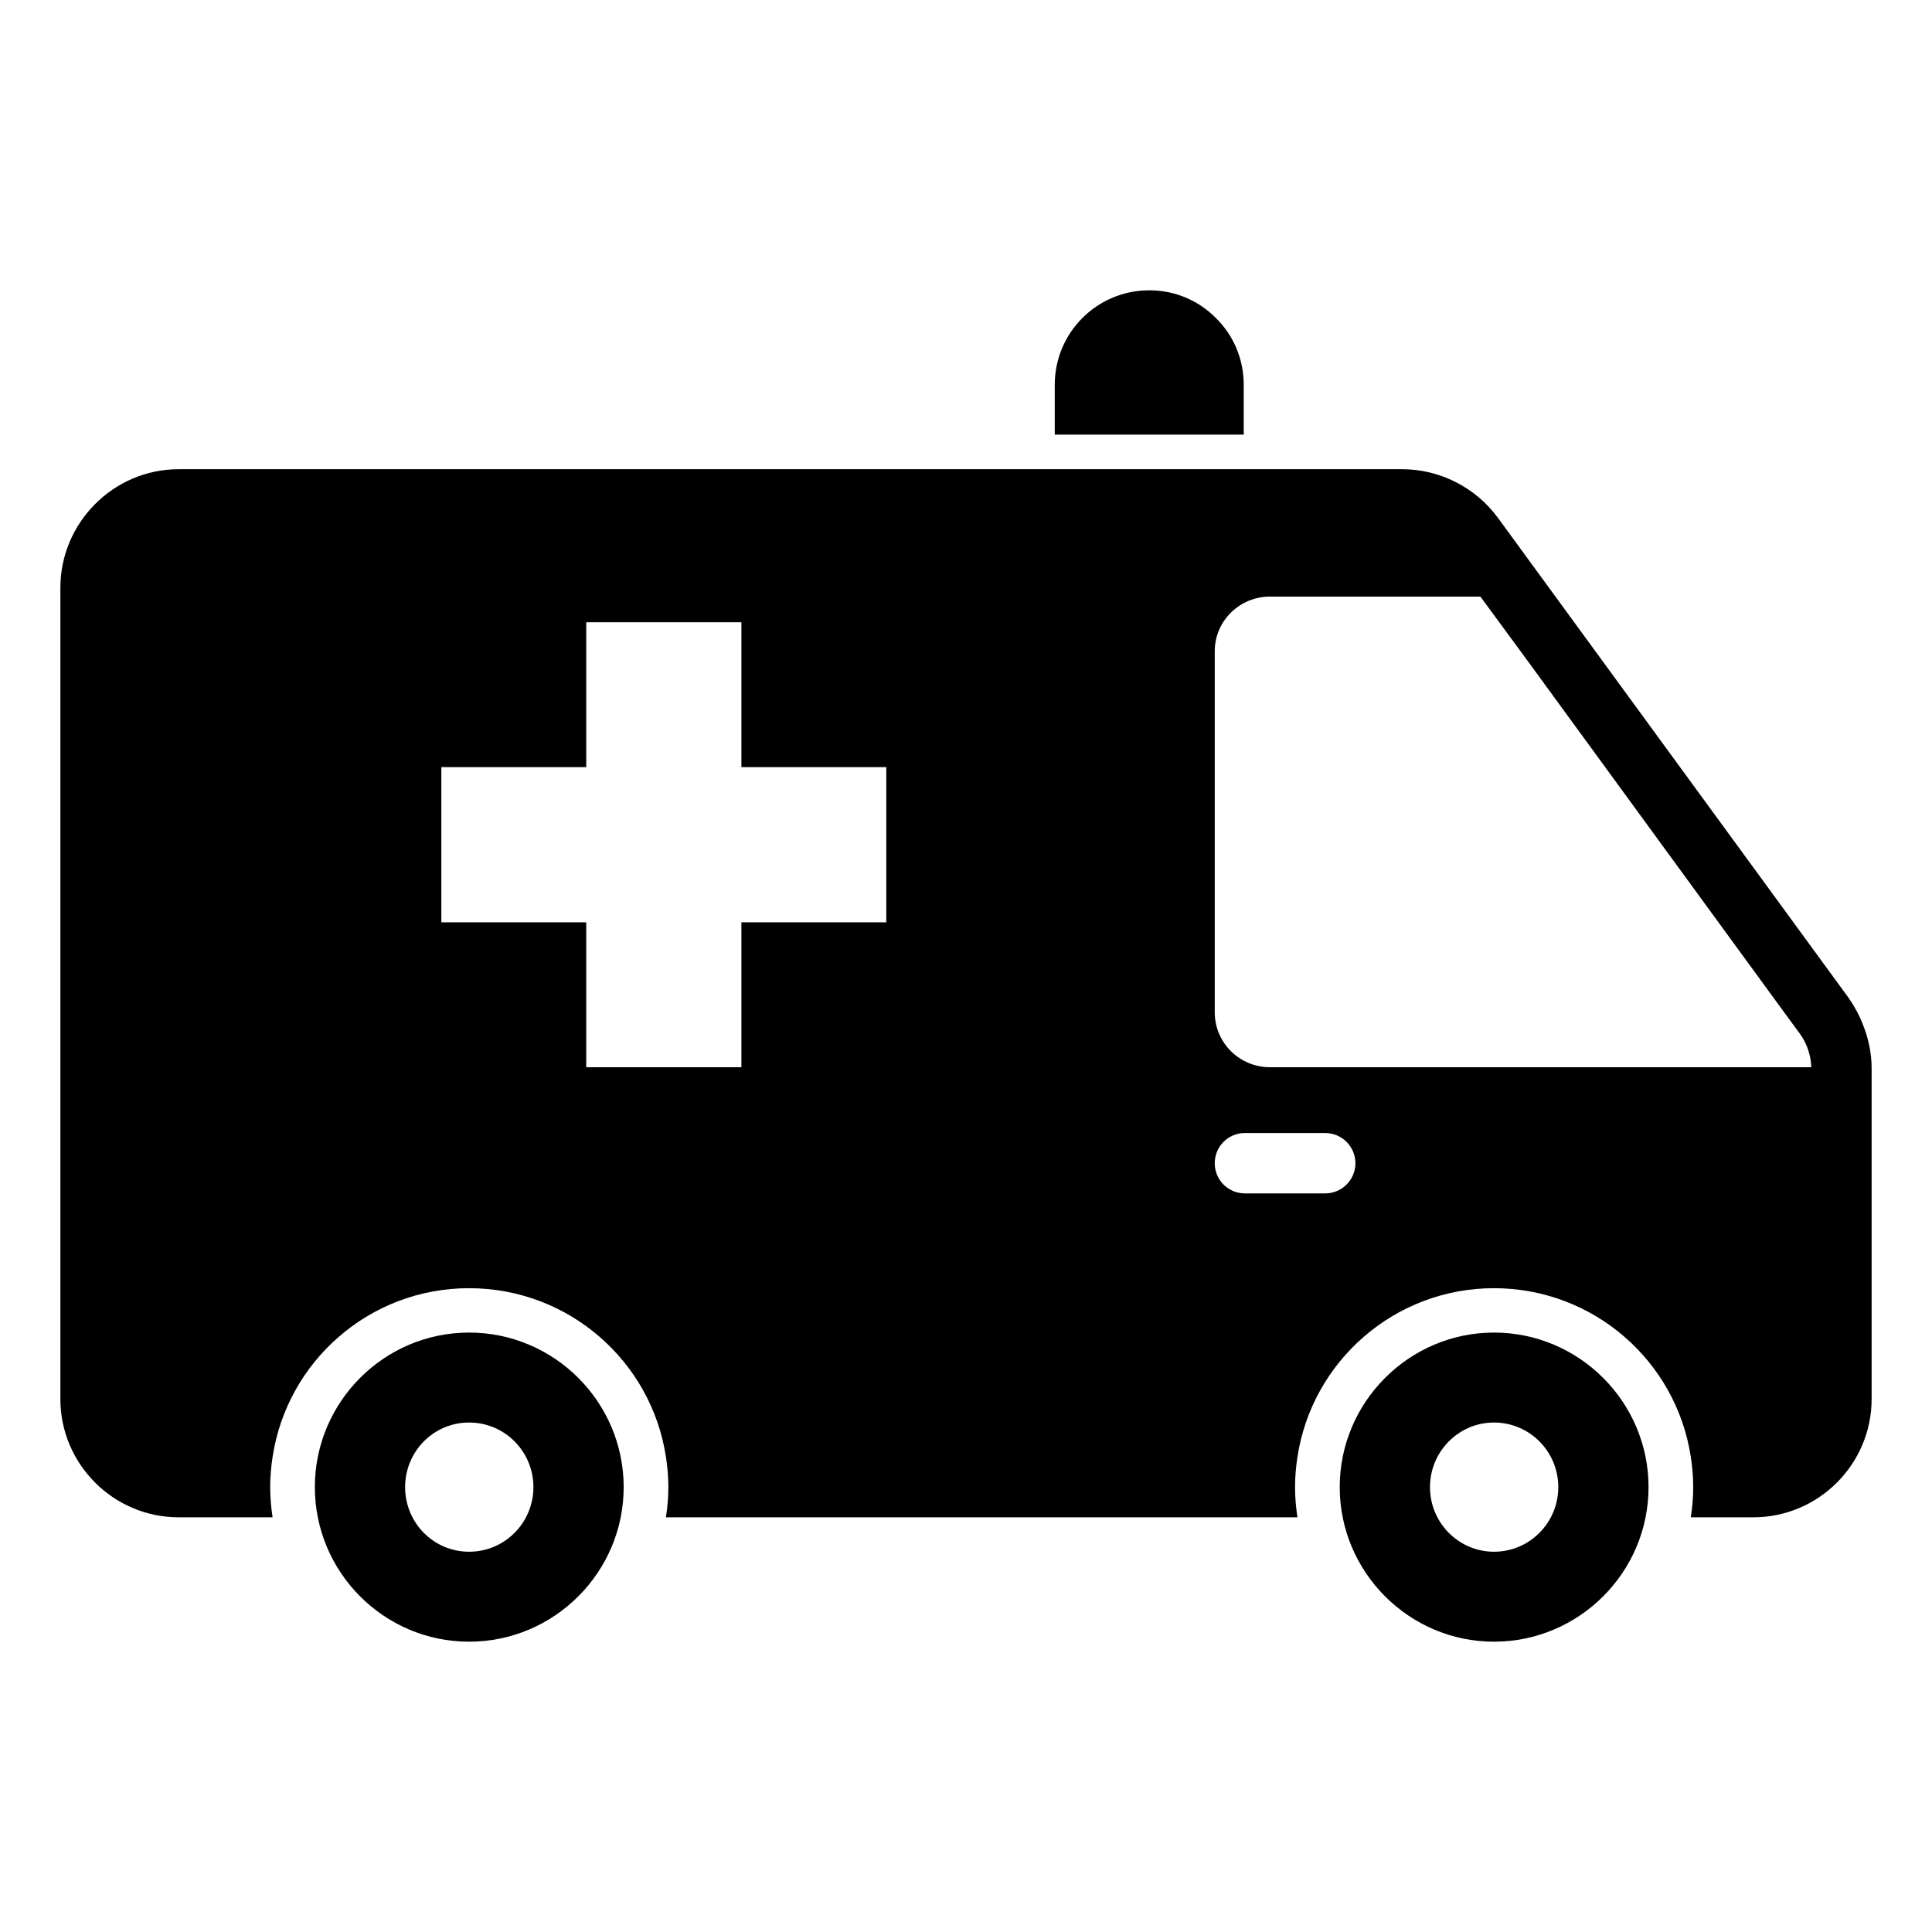
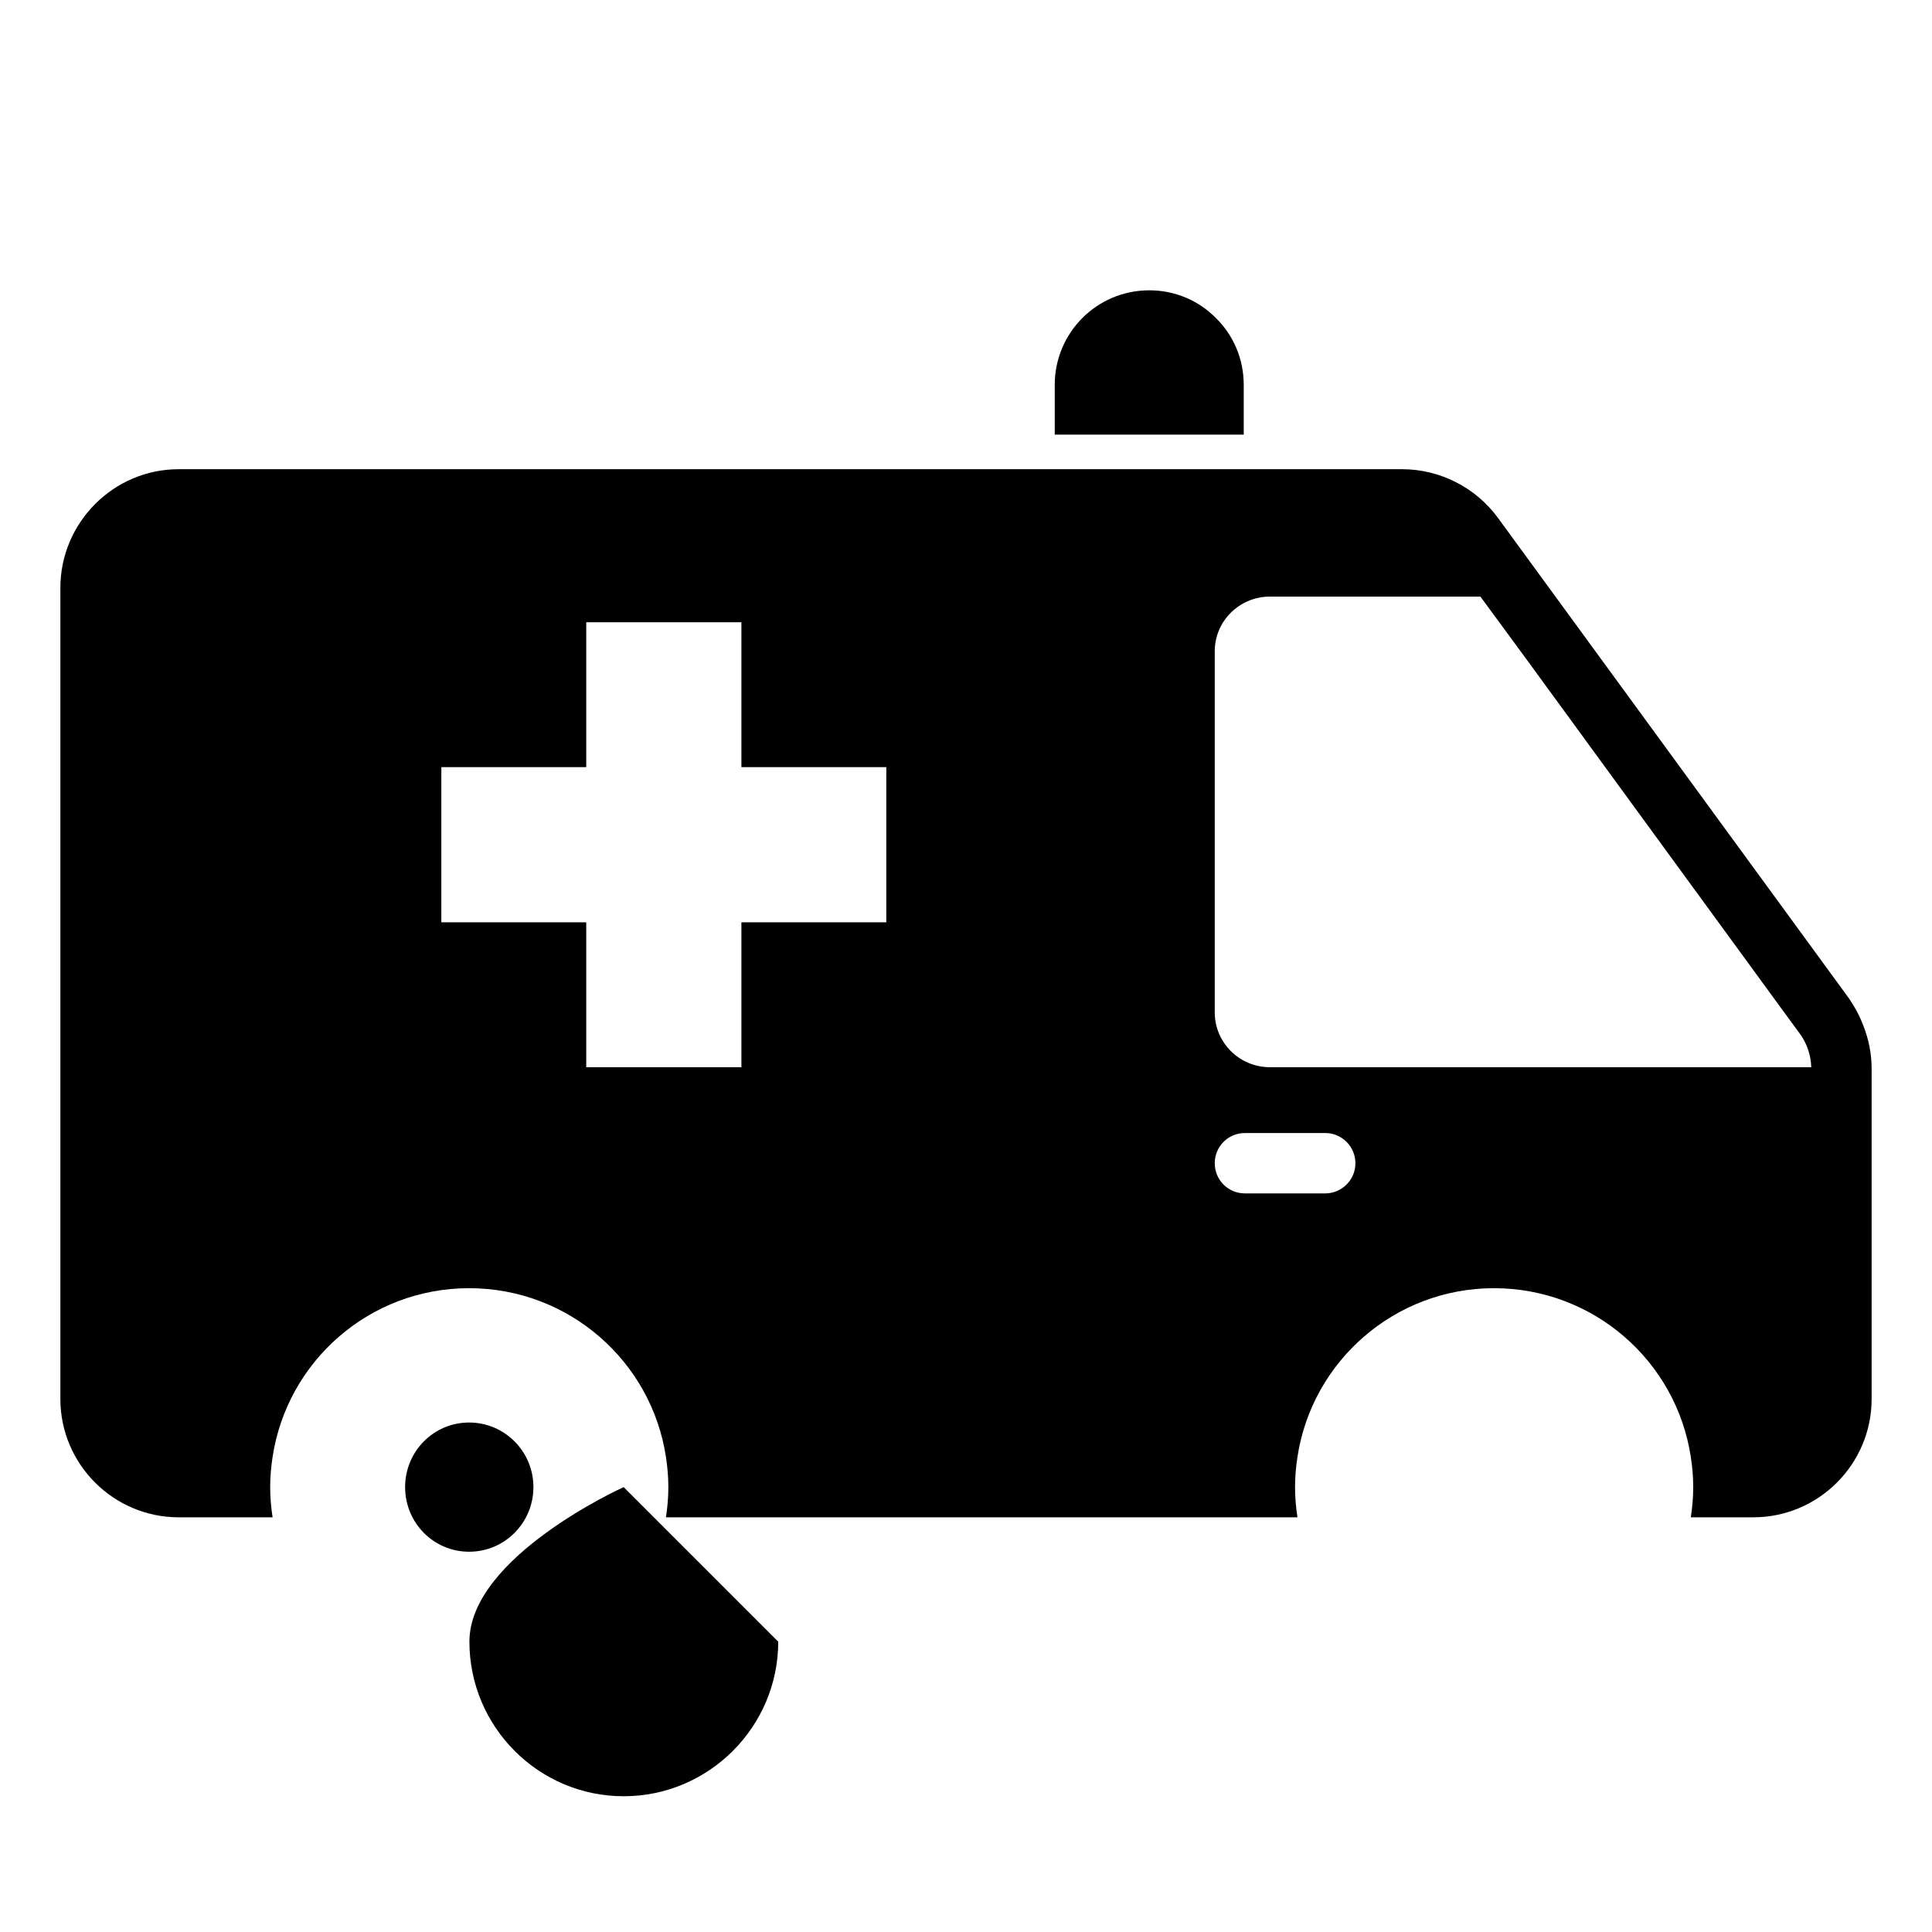
<svg xmlns="http://www.w3.org/2000/svg" enable-background="new 0 0 64 64" viewBox="0 0 64 64">
  <g id="Layer_1" />
  <g id="Layer_2">
    <path d="m61.25 33.073-11.63-15.92c-.74-1.01-1.93-1.61-3.17-1.61h-40.53c-2.16 0-3.92 1.77-3.92 3.93v26.87c0 2.16 1.76 3.92 3.92 3.92h3.11c-.05-.32-.08-.66-.08-1 0-.34.03-.68.08-1 .48-3.17 3.21-5.59 6.51-5.59 3.3 0 6.04 2.42 6.52 5.59.05.32.08.66.08 1 0 .34-.03.68-.08 1h20.92c-.05-.32-.08-.66-.08-1 0-.34.03-.68.08-1 .48-3.17 3.22-5.59 6.51-5.59 3.3 0 6.04 2.42 6.52 5.59.05.32.08.66.08 1 0 .34-.03.68-.08 1h2.07c2.16 0 3.92-1.76 3.92-3.92v-10.95c0-.49-.1-.98-.28-1.43-.12-.32-.28-.61-.47-.89zm-31.89-2.52h-4.8v4.8h-5.14v-4.8h-4.8v-5.14h4.8v-4.8h5.14v4.8h4.8zm14.54 8.98h-2.66c-.56 0-1-.45-1-1s.44-1 1-1h2.66c.55 0 1 .45 1 1s-.45 1-1 1zm-1.83-4.18c-1.01 0-1.83-.81-1.83-1.82v-11.96c0-1 .82-1.81 1.83-1.81h6.97l1.47 2 8.46 11.59.66.9c.23.32.36.71.37 1.1z" />
-     <path d="m49.49 54.383c2.82 0 5.12-2.3 5.12-5.12 0-2.82-2.3-5.12-5.12-5.12-2.81 0-5.11 2.3-5.11 5.12 0 2.82 2.3 5.12 5.11 5.12zm0-7.26c1.18 0 2.13.96 2.13 2.14 0 1.18-.95 2.14-2.13 2.14-1.17 0-2.12-.96-2.12-2.14 0-1.18.95-2.14 2.12-2.14z" />
-     <path d="m20.66 49.263c0-2.82-2.3-5.12-5.12-5.12s-5.11 2.3-5.11 5.12c0 2.82 2.29 5.12 5.11 5.12s5.12-2.3 5.12-5.12zm-7.24 0c0-1.18.94-2.14 2.12-2.14s2.13.96 2.13 2.14c0 1.18-.95 2.14-2.13 2.14s-2.12-.96-2.12-2.14z" />
+     <path d="m20.66 49.263s-5.11 2.3-5.11 5.12c0 2.82 2.29 5.12 5.11 5.12s5.12-2.3 5.12-5.12zm-7.24 0c0-1.18.94-2.14 2.12-2.14s2.13.96 2.13 2.14c0 1.18-.95 2.14-2.13 2.14s-2.12-.96-2.12-2.14z" />
    <path d="m34.94 12.747v1.65h6.26v-1.65c0-.87-.35-1.65-.92-2.21-.56-.57-1.34-.92-2.21-.92-1.73 0-3.13 1.4-3.13 3.13z" />
  </g>
</svg>